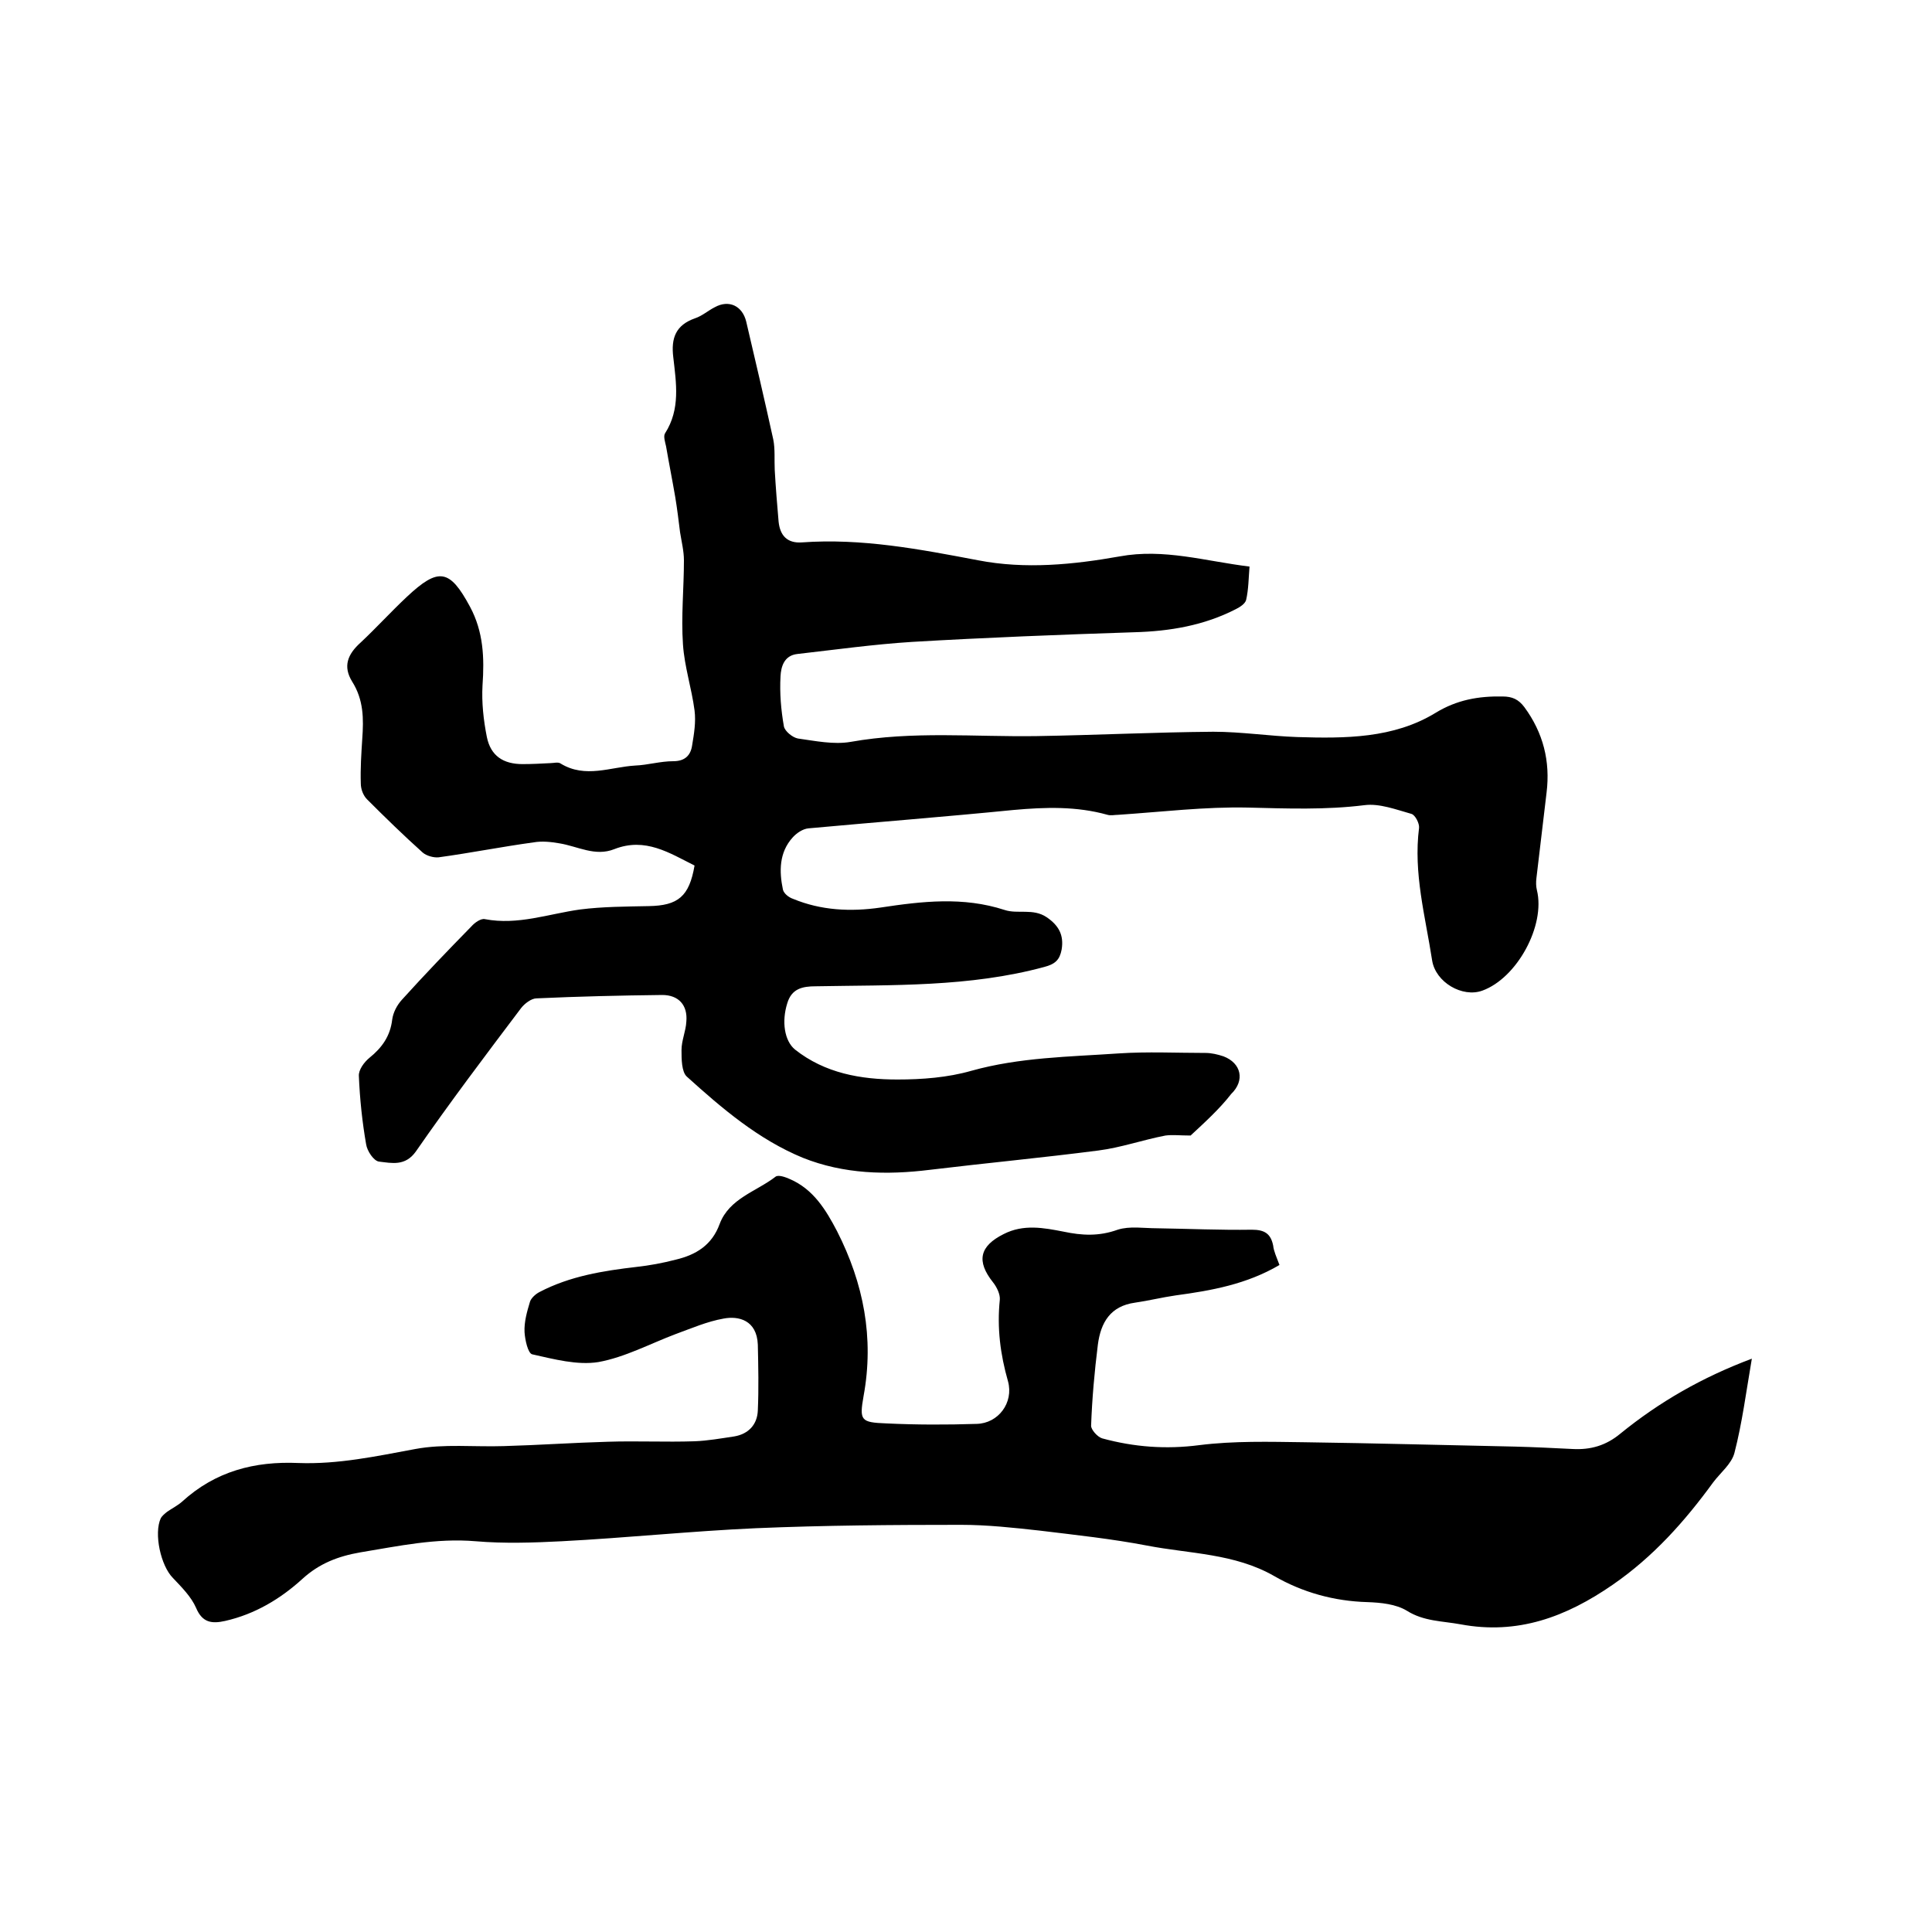
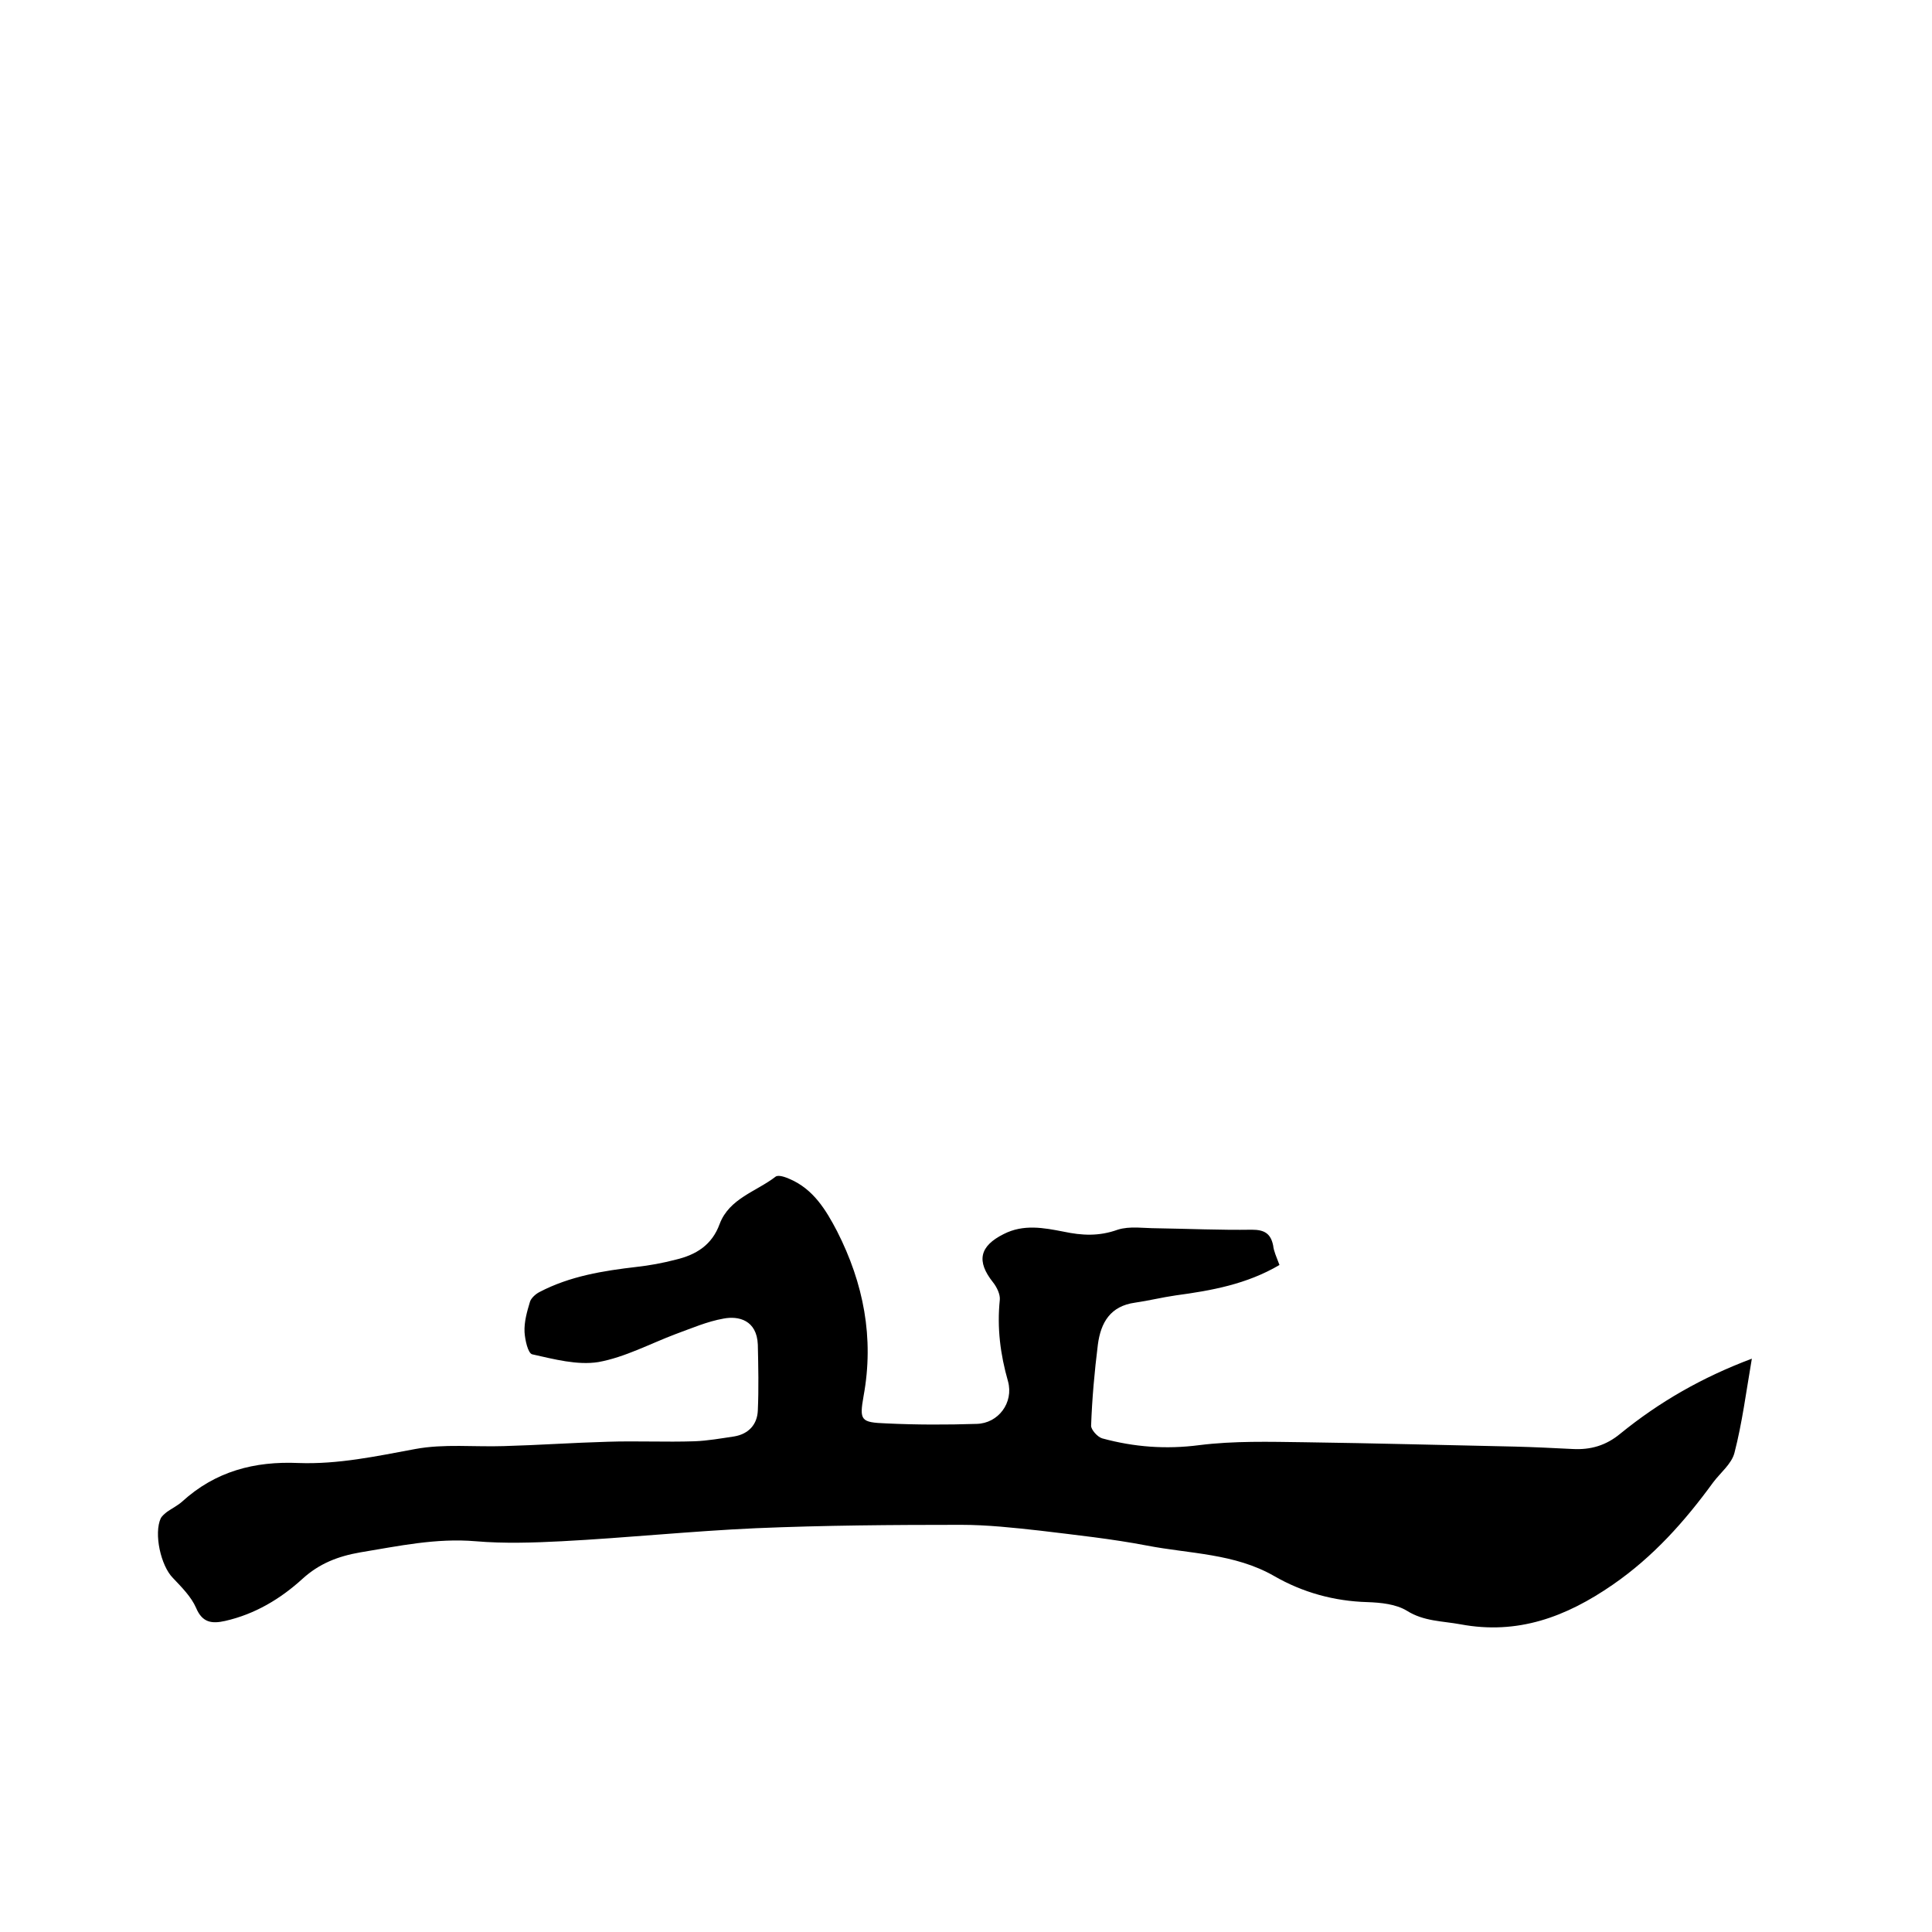
<svg xmlns="http://www.w3.org/2000/svg" enable-background="new 0 0 400 400" viewBox="0 0 400 400">
-   <path d="m246.5 235.1c-2.2 0-3.7-.2-5.2 0-4.7.9-9.2 2.5-13.9 3.1-11.6 1.5-23.3 2.6-34.9 4-8.9 1.1-17.8.9-26.3-2.5-9.2-3.8-16.7-10.2-24-16.8-1.1-1-1.1-3.7-1.1-5.5 0-2 .9-3.9 1-5.9.3-3.4-1.6-5.5-5-5.5-8.7.1-17.3.3-26 .7-1.1 0-2.5 1.1-3.2 2-7.4 9.8-14.8 19.6-21.8 29.7-2.2 3.1-5 2.4-7.6 2.1-1.1-.1-2.5-2.2-2.7-3.6-.8-4.6-1.3-9.3-1.5-14.1-.1-1.3 1.1-2.9 2.2-3.8 2.6-2.1 4.3-4.5 4.7-7.9.2-1.5 1-3 2-4.1 4.7-5.2 9.5-10.2 14.4-15.2.7-.8 2-1.7 2.8-1.5 6.8 1.3 13.2-1.1 19.7-2 4.7-.6 9.5-.6 14.2-.7 6.1-.1 8.4-2 9.5-8.4-5.2-2.6-10.2-5.9-16.6-3.4-4 1.6-7.6-.6-11.4-1.2-1.7-.3-3.6-.5-5.3-.2-6.6.9-13.1 2.2-19.7 3.1-1 .1-2.5-.3-3.3-1-3.9-3.5-7.7-7.2-11.5-11-.8-.8-1.3-2.1-1.3-3.3-.1-3.1.1-6.1.3-9.2.3-4.2.3-8.1-2.1-11.9-1.9-3.1-1-5.6 1.8-8.1 3.2-3 6.2-6.3 9.5-9.4 6.6-6.2 8.9-5.8 13.1 2 2.8 5.2 3 10.6 2.6 16.3-.2 3.5.2 7.2.9 10.7.8 3.9 3.4 5.6 7.4 5.6 1.9 0 3.8-.1 5.7-.2.7 0 1.7-.3 2.2.1 5.1 3.1 10.3.7 15.4.4 2.6-.1 5.2-.9 7.9-.9 2.4 0 3.6-1.2 3.9-3.3.4-2.4.8-4.8.5-7.2-.6-4.6-2.1-9.1-2.4-13.7-.4-5.8.2-11.6.2-17.4 0-1.9-.5-3.9-.8-5.8-.3-2.4-.6-4.9-1-7.3-.6-3.5-1.3-7-1.9-10.5-.2-.9-.6-2.1-.2-2.7 3.2-5 2.3-10.4 1.7-15.7-.5-4 .5-6.7 4.5-8.1 1.5-.5 2.7-1.6 4.1-2.3 2.9-1.6 5.7-.3 6.5 3 1.9 8.1 3.8 16.2 5.6 24.4.4 2 .2 4.2.3 6.3.2 3.6.5 7.2.8 10.7.3 2.9 1.8 4.5 4.8 4.3 12.4-.9 24.4 1.4 36.5 3.7 9.8 1.9 19.7.9 29.3-.8 9.2-1.7 17.8 1 26.9 2.1-.2 2.5-.2 4.7-.7 6.9-.2.8-1.3 1.5-2.1 1.9-6.6 3.4-13.7 4.6-21.1 4.8-15.3.5-30.7 1.1-46 2-7.9.5-15.8 1.6-23.7 2.5-2.8.3-3.4 2.7-3.5 4.6-.2 3.5.1 7 .7 10.4.2 1 1.8 2.3 2.9 2.5 3.6.5 7.4 1.3 10.9.7 12.9-2.3 25.7-1 38.6-1.2 12.2-.2 24.3-.8 36.5-.9 5.8 0 11.6.9 17.4 1.1 9.9.3 19.9.3 28.6-5 4.4-2.7 8.9-3.5 13.9-3.4 2 0 3.3.6 4.5 2.2 3.9 5.3 5.4 11.2 4.6 17.7-.7 5.9-1.4 11.8-2.1 17.7-.1.8-.1 1.7.1 2.5 1.8 7.3-4.1 18.2-11.3 20.8-4.1 1.5-9.7-1.7-10.4-6.3-1.4-9.1-3.9-18-2.7-27.4.1-.9-.8-2.7-1.6-2.9-3.2-.9-6.6-2.2-9.7-1.8-8 1-16 .7-24.1.5-8.9-.2-17.9.9-26.9 1.5-.7 0-1.5.2-2.2 0-6.4-1.8-12.9-1.6-19.5-1-14.1 1.4-28.2 2.5-42.4 3.8-1.2.1-2.5 1-3.3 1.9-2.8 3.1-2.8 7-2 10.8.2.8 1.2 1.6 2.1 1.9 5.8 2.4 11.9 2.7 18.1 1.8 8.6-1.3 17.1-2.3 25.7.5 2.7.9 5.9-.4 8.7 1.5 2.5 1.7 3.6 3.7 3.1 6.7-.4 2.1-1.3 3-3.6 3.6-15.5 4.2-31.4 3.7-47.3 4-2.8 0-5 .5-5.9 3.5-1.2 3.8-.6 7.8 1.6 9.6 6.2 4.9 13.6 6.2 21.2 6.2 5.1 0 10.4-.4 15.3-1.8 10-2.8 20.3-2.9 30.5-3.6 6-.4 12-.1 18-.1 1.2 0 2.5.3 3.7.7 3.7 1.4 4.5 5 1.6 7.8-2.4 3.1-5.6 6-8.4 8.6z" />
  <path d="m264.9 261.9c-6.8 4-14.1 5.3-21.5 6.3-2.8.4-5.6 1.1-8.4 1.5-5.1.7-7.1 4.1-7.7 8.7-.7 5.6-1.2 11.2-1.4 16.8 0 .8 1.3 2.3 2.3 2.6 6.6 1.8 13.2 2.3 20.1 1.4 7.2-.9 14.5-.7 21.8-.6 14.5.2 29 .6 43.5.9 4 .1 8 .3 12 .5 3.7.2 6.9-.7 9.9-3.2 8-6.5 16.8-11.6 27.2-15.5-1.2 7-2 13.3-3.6 19.5-.6 2.3-2.9 4.1-4.4 6.1-5.9 8.1-12.4 15.4-20.8 21.2-9.7 6.7-19.7 10.4-31.5 8.2-3.8-.7-7.6-.6-11.1-2.8-2.3-1.4-5.4-1.7-8.2-1.8-6.9-.2-13.4-2-19.3-5.4-8.2-4.7-17.5-4.6-26.3-6.3-7.3-1.4-14.8-2.2-22.2-3.1-5.4-.6-10.9-1.2-16.3-1.2-14.2 0-28.4.1-42.5.7-13.4.6-26.8 2-40.2 2.7-5.9.3-11.9.5-17.8 0-8.2-.7-16 1-23.9 2.3-4.6.8-8.5 2.3-12 5.5-4.5 4.1-9.8 7.3-16 8.7-2.7.6-4.7.4-6-2.7-1-2.3-3-4.3-4.8-6.2-2.5-2.5-4-9.2-2.5-12.4.3-.5.8-.9 1.3-1.3 1-.7 2.2-1.3 3.1-2.1 6.9-6.3 15-8.4 24.1-8 8.2.3 16.1-1.4 24.2-2.9 5.9-1.1 12.2-.4 18.3-.6 7.2-.2 14.3-.7 21.5-.9 6-.2 12 .1 18-.1 2.7-.1 5.5-.6 8.2-1 3-.5 4.8-2.5 4.9-5.4.2-4.5.1-9.1 0-13.6-.2-5.1-4-6-7.1-5.4-3.4.6-6.6 2-9.9 3.2-5.3 2-10.5 4.8-16 5.8-4.4.7-9.2-.6-13.7-1.6-.9-.2-1.5-3-1.6-4.6-.1-2.1.5-4.2 1.1-6.2.2-.8 1.2-1.7 2-2.1 6.3-3.3 13.2-4.4 20.1-5.2 2.7-.3 5.4-.8 8.1-1.5 4.2-1 7.5-3 9.1-7.4 2-5.3 7.6-6.7 11.6-9.8.6-.4 2 .1 2.9.5 4.9 2.1 7.5 6.4 9.8 10.8 5.5 10.8 7.7 22.1 5.5 34.1-.9 5.1-.6 5.5 4.7 5.7 6.2.3 12.5.3 18.7.1 4.5-.1 7.7-4.4 6.5-8.8-1.6-5.6-2.3-11.1-1.7-16.9.1-1.1-.6-2.6-1.4-3.6-3.5-4.4-2.8-7.5 2.2-10 4.1-2.1 8.3-1.3 12.4-.5 3.8.8 7.3 1 11.2-.4 2.5-.8 5.4-.3 8.1-.3 6.6.1 13.1.4 19.7.3 2.6 0 3.9.8 4.4 3.3.1 1.1.7 2.4 1.3 4z" />
</svg>